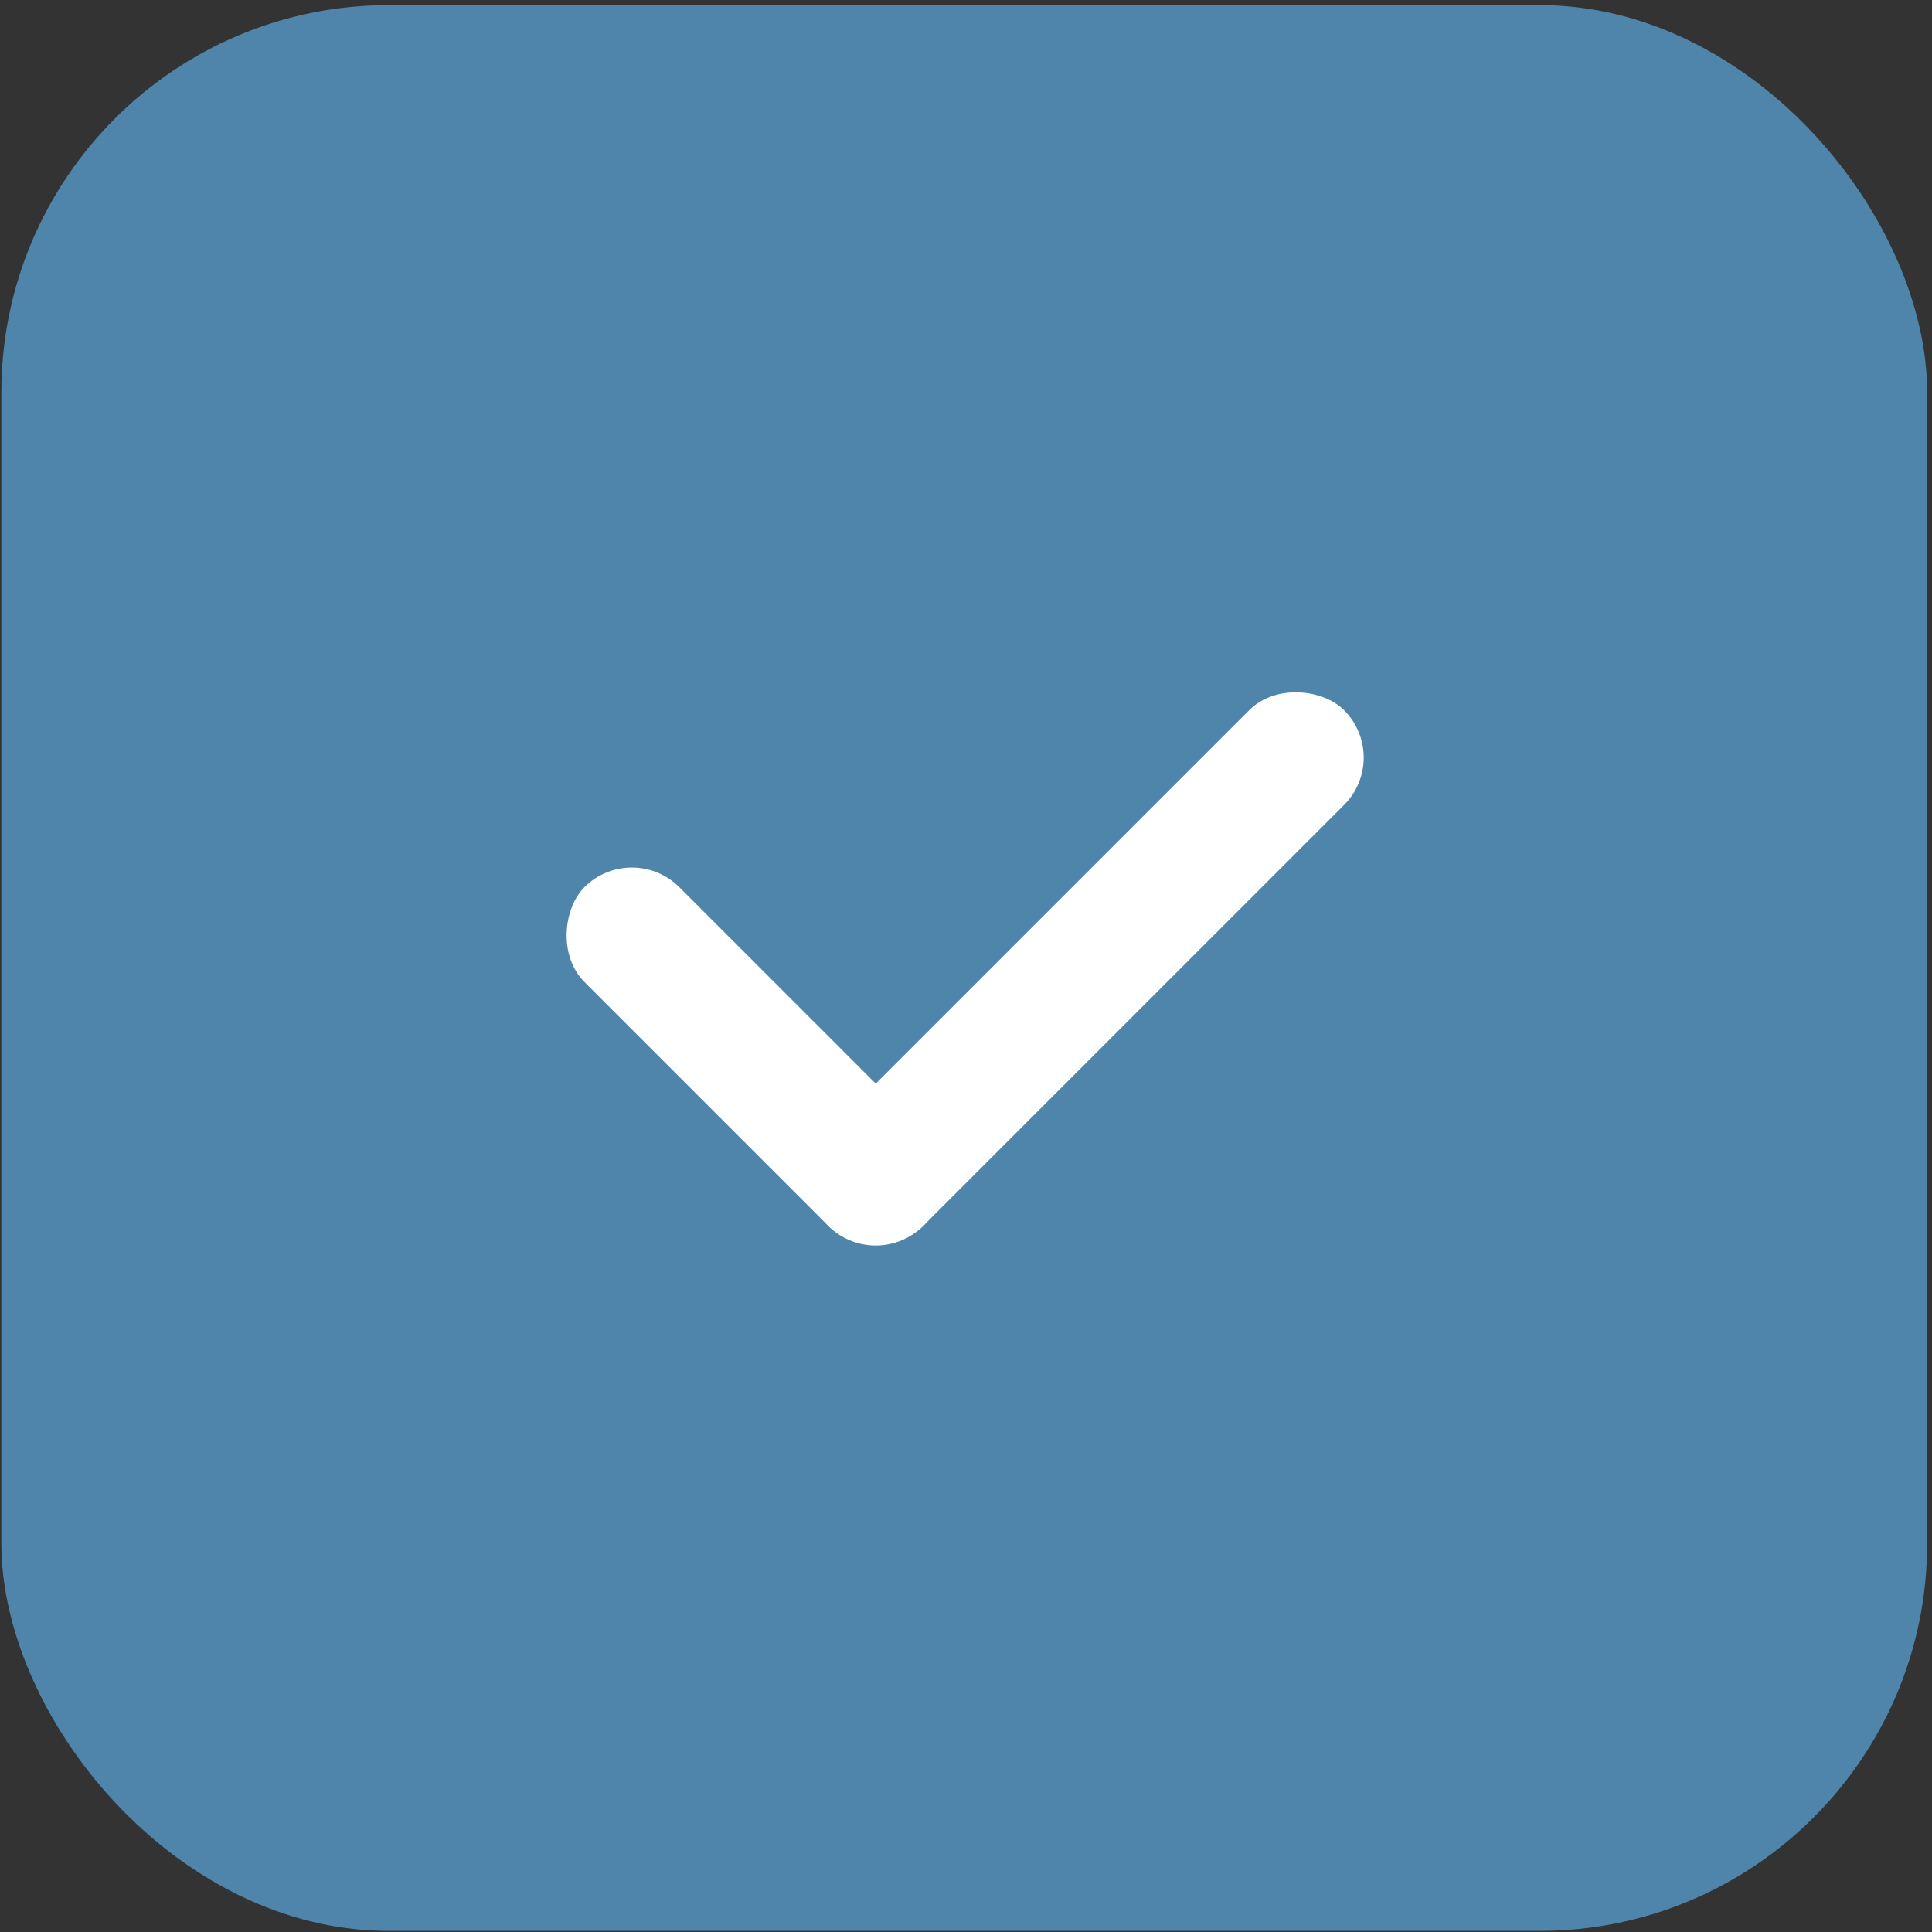
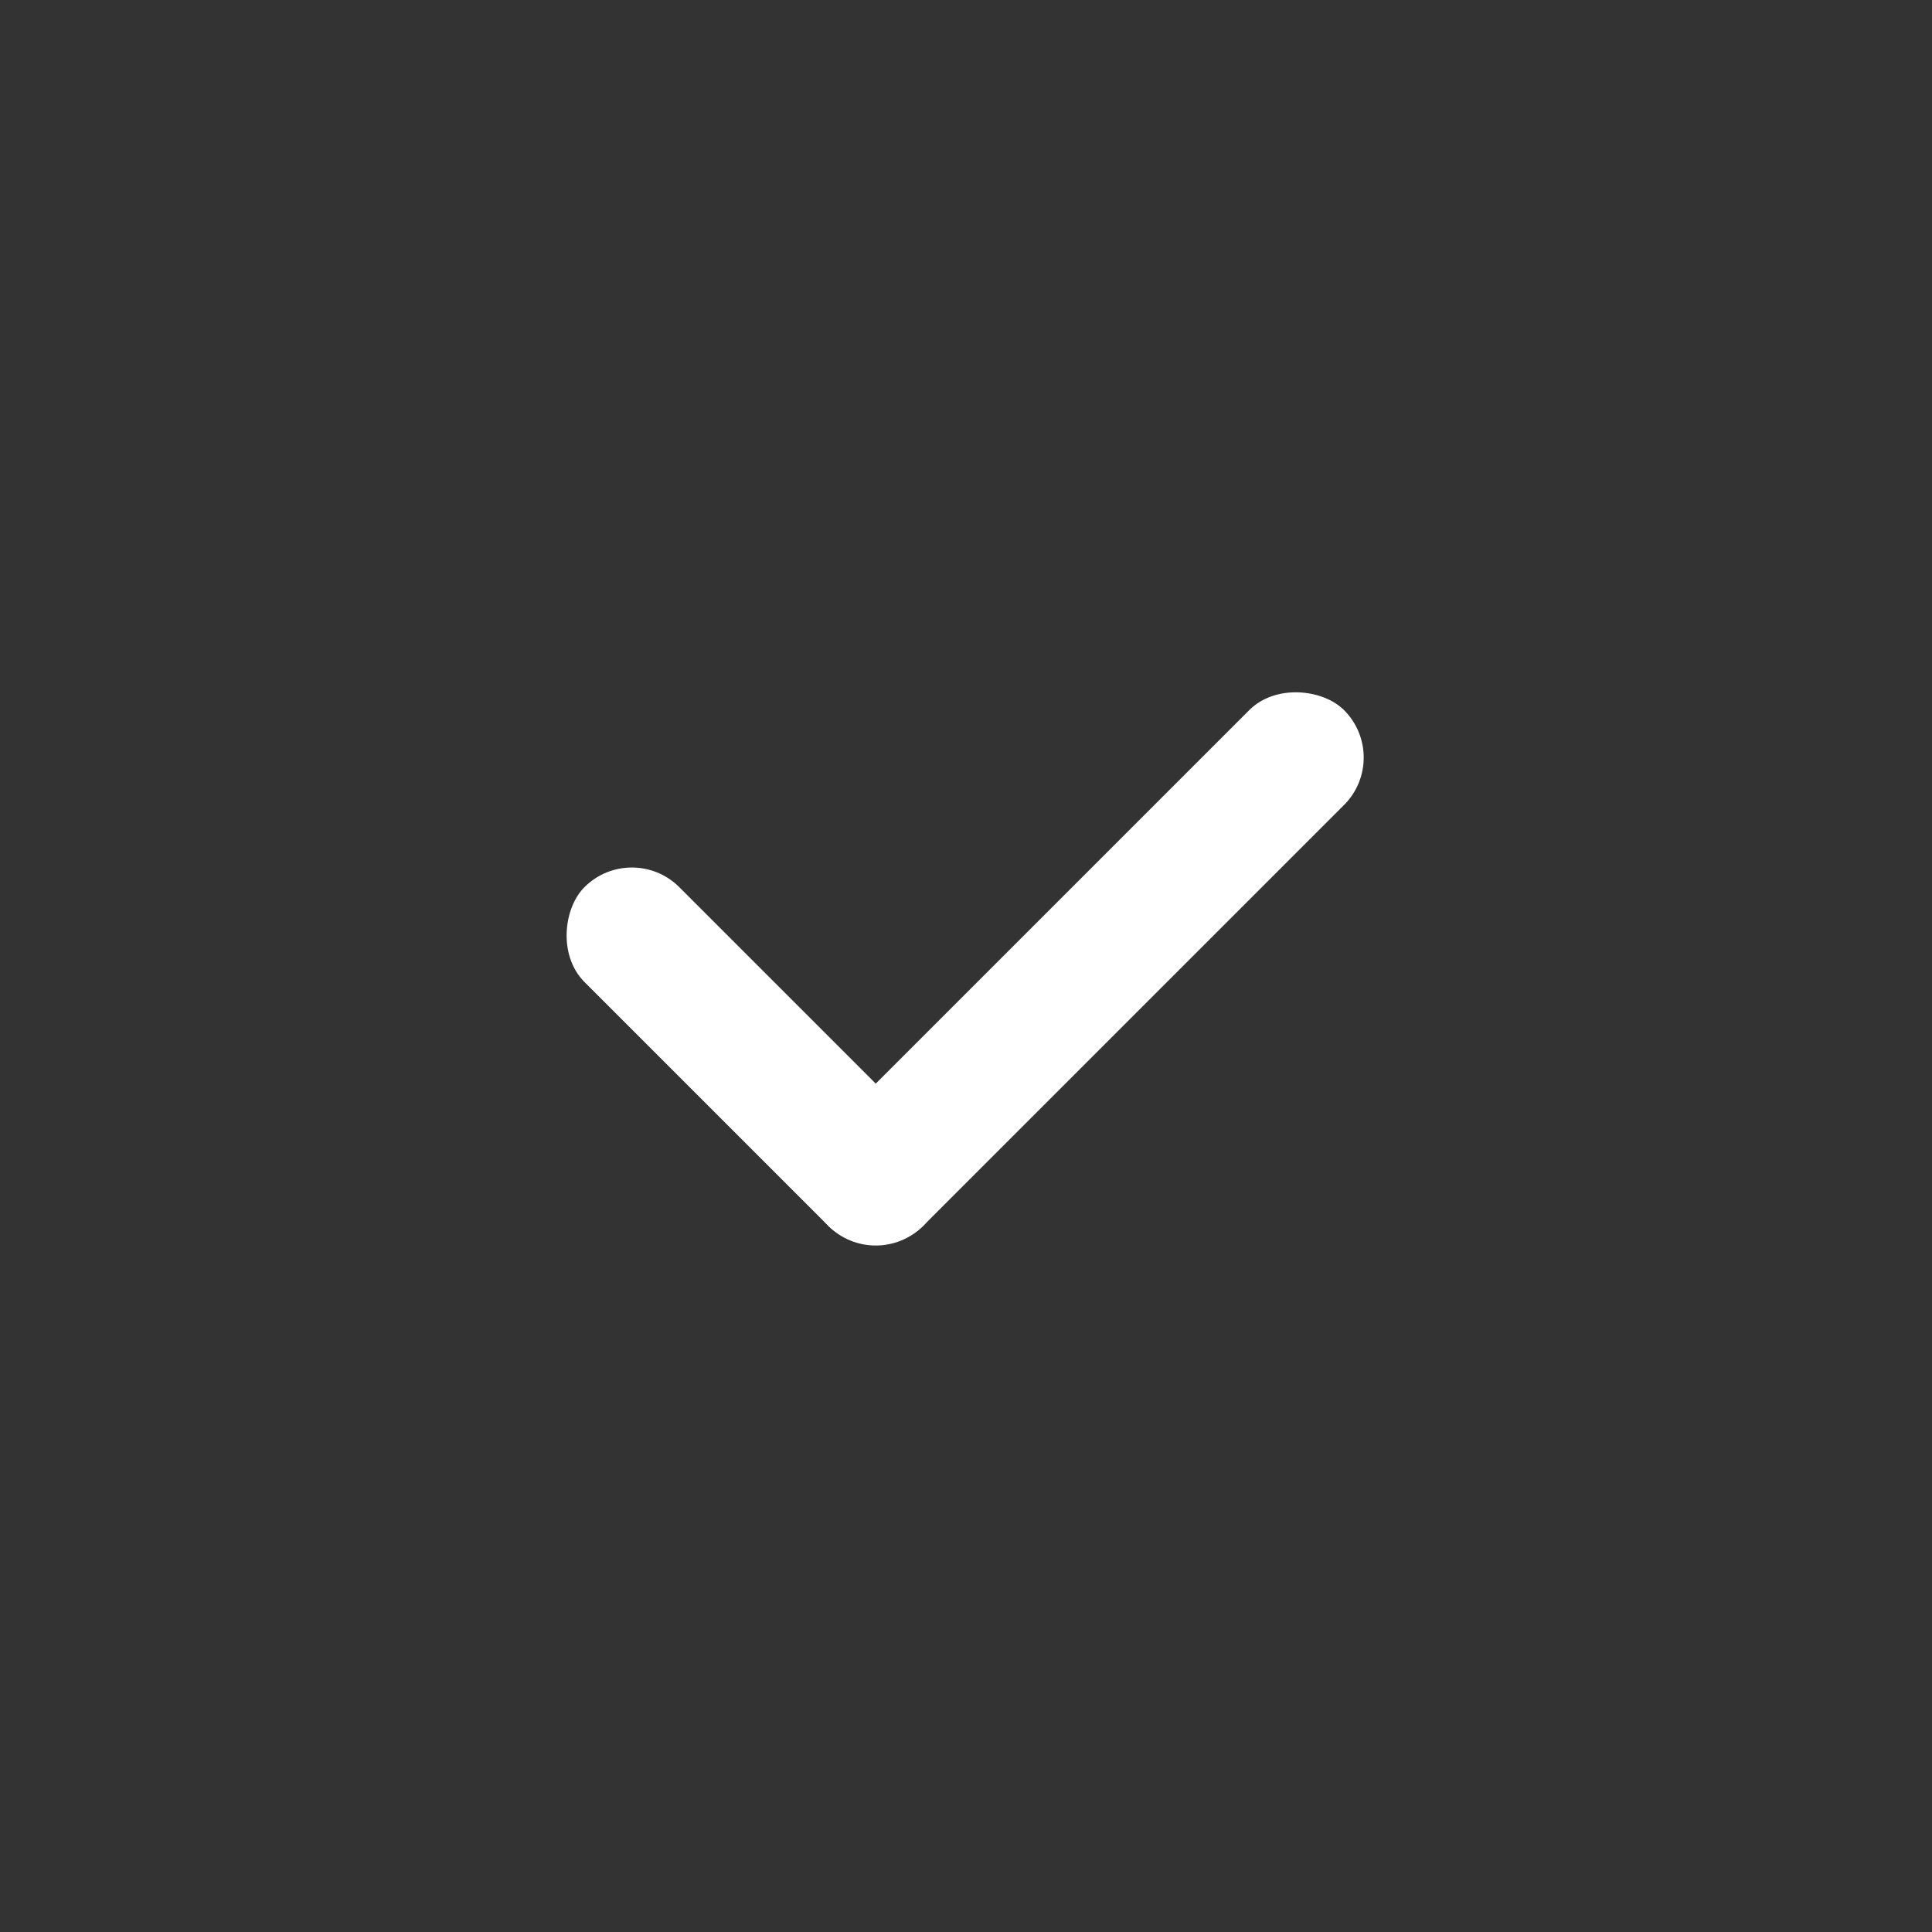
<svg xmlns="http://www.w3.org/2000/svg" width="349" height="349" viewBox="0 0 349 349" fill="none">
  <rect x="0" y="0" width="349" height="349" fill="#333333" stroke="none" />
-   <rect x="0.242" y="0.922" width="347.883" height="347.883" rx="70" fill="#4F85AB" />
  <rect x="114.141" y="151.693" width="86.531" height="24.226" rx="12.113" transform="rotate(45 114.141 151.693)" fill="white" />
  <rect x="251.359" y="136.847" width="131.752" height="24.226" rx="12.113" transform="rotate(135 251.359 136.847)" fill="white" />
</svg>